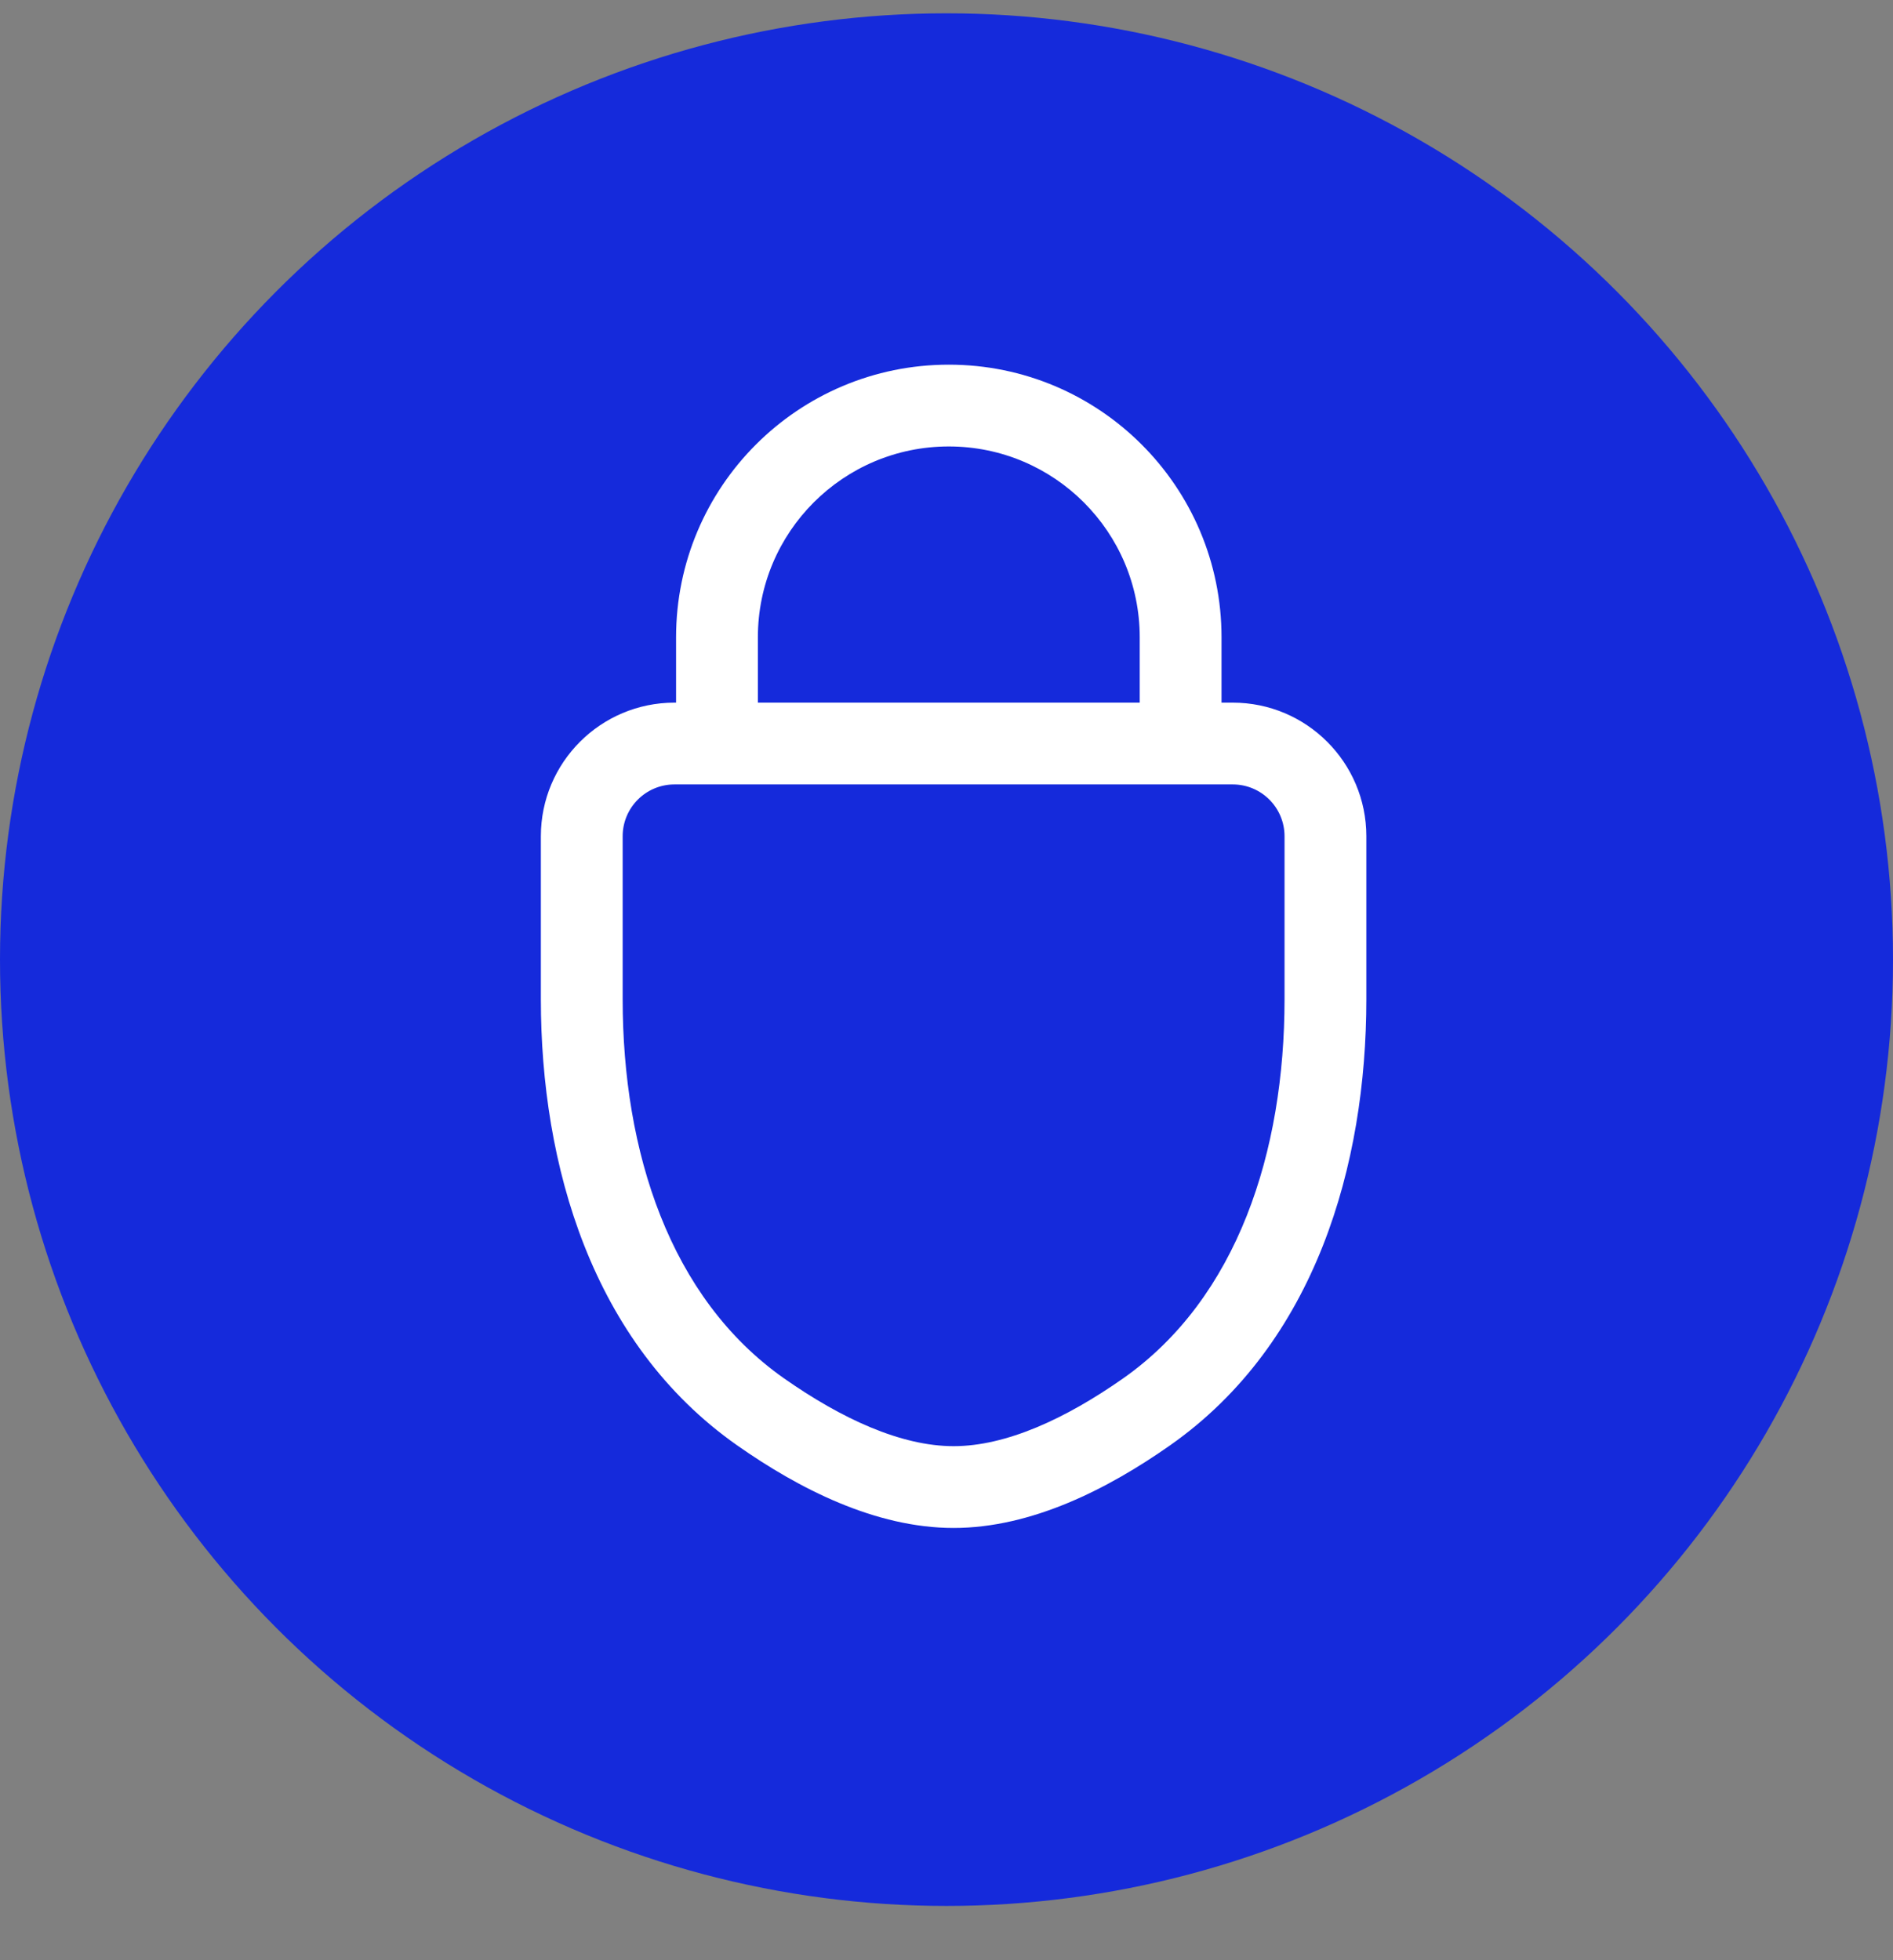
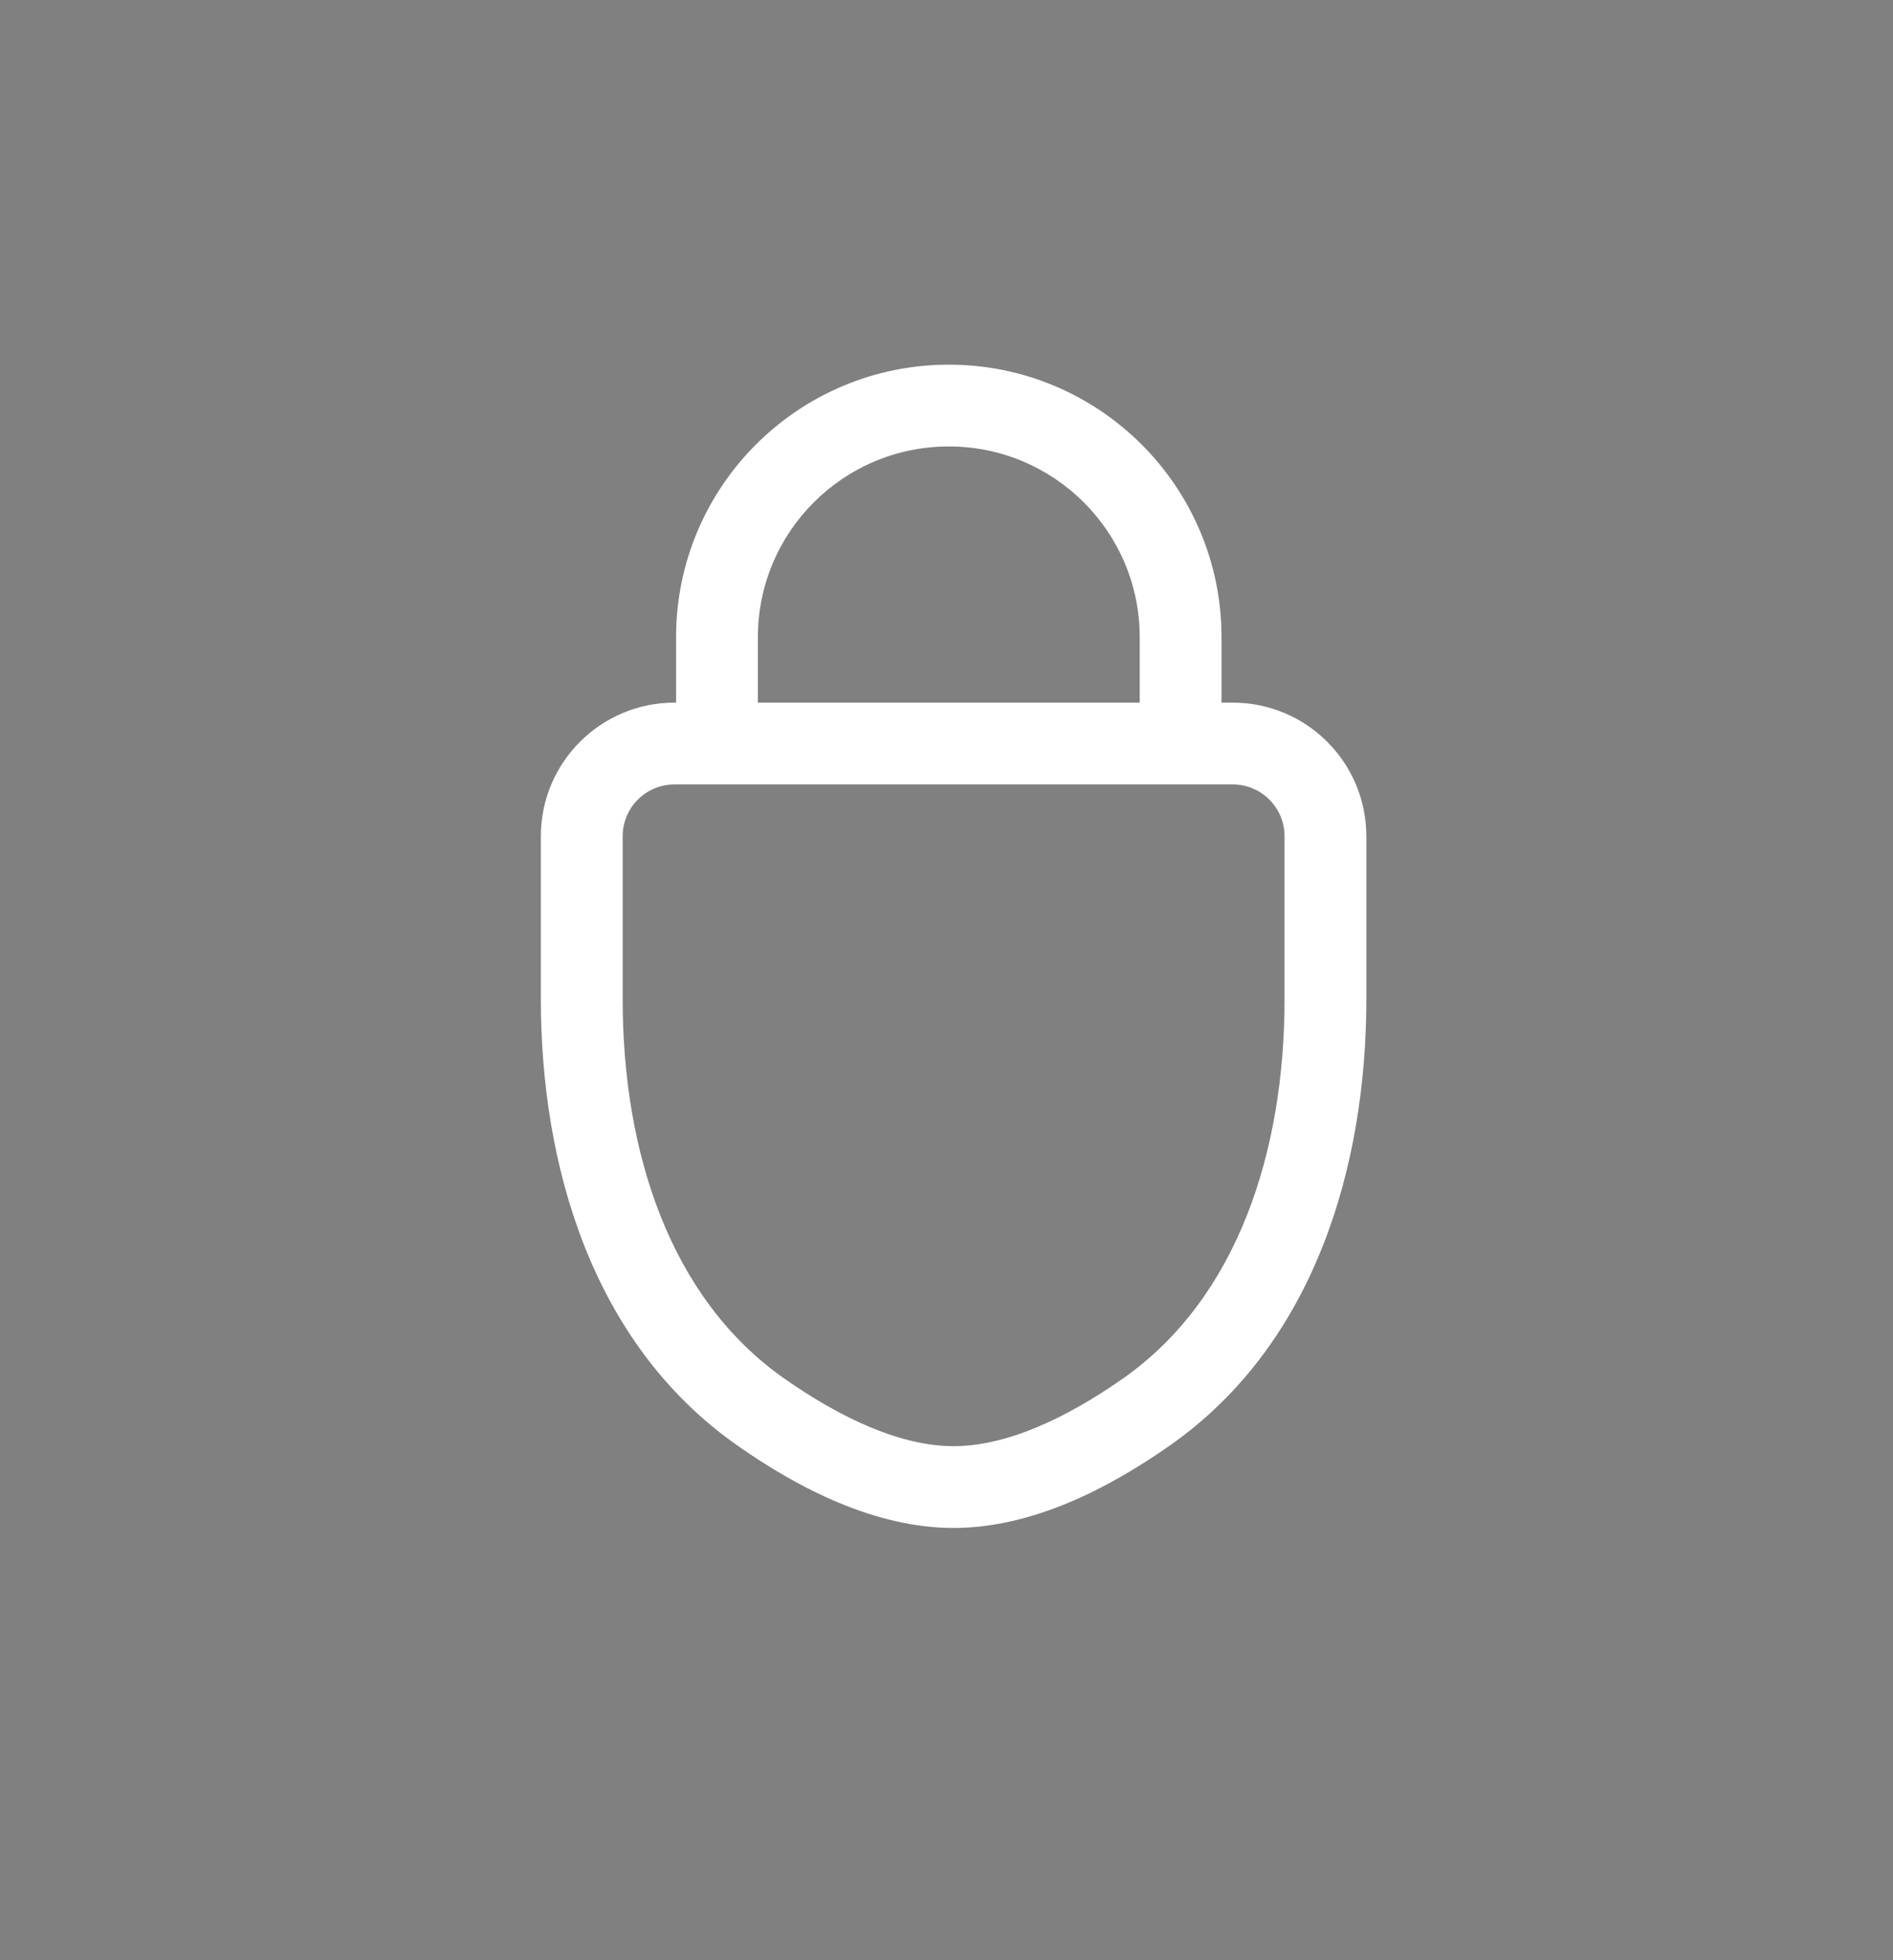
<svg xmlns="http://www.w3.org/2000/svg" width="28" height="29" viewBox="0 0 28 29" fill="none">
  <rect x="0" y="0" width="28" height="29" fill="#808080" stroke="none" />
-   <circle cx="14" cy="14.197" r="14" fill="#152ADB" />
  <path fill-rule="evenodd" clip-rule="evenodd" d="M11.21 9.429C11.21 7.869 12.474 6.605 14.034 6.605C15.594 6.605 16.858 7.869 16.858 9.429L16.858 10.395L11.21 10.395V9.429ZM10 10.395V9.429C10 7.201 11.806 5.395 14.034 5.395C16.262 5.395 18.068 7.201 18.068 9.429L18.068 10.395H18.233C19.325 10.395 20.21 11.28 20.21 12.372V14.782C20.21 17.227 19.461 19.87 17.308 21.382C16.393 22.025 15.26 22.605 14.105 22.605C12.95 22.605 11.817 22.025 10.902 21.382C8.749 19.87 8 17.227 8 14.782V12.372C8 11.28 8.885 10.395 9.977 10.395H10ZM16.613 20.392C15.762 20.989 14.883 21.395 14.105 21.395C13.327 21.395 12.448 20.989 11.597 20.392C9.905 19.203 9.21 17.037 9.21 14.782L9.21 12.372C9.21 11.948 9.553 11.605 9.977 11.605L18.233 11.605C18.657 11.605 19 11.948 19 12.372V14.782C19 17.037 18.305 19.203 16.613 20.392Z" fill="url(#paint0_linear_336_576)" />
  <defs>
    <linearGradient id="paint0_linear_336_576" x1="11.111" y1="21.078" x2="25.856" y2="15.857" gradientUnits="userSpaceOnUse">
      <stop stop-color="white" />
      <stop offset="1" stop-color="white" />
    </linearGradient>
  </defs>
</svg>